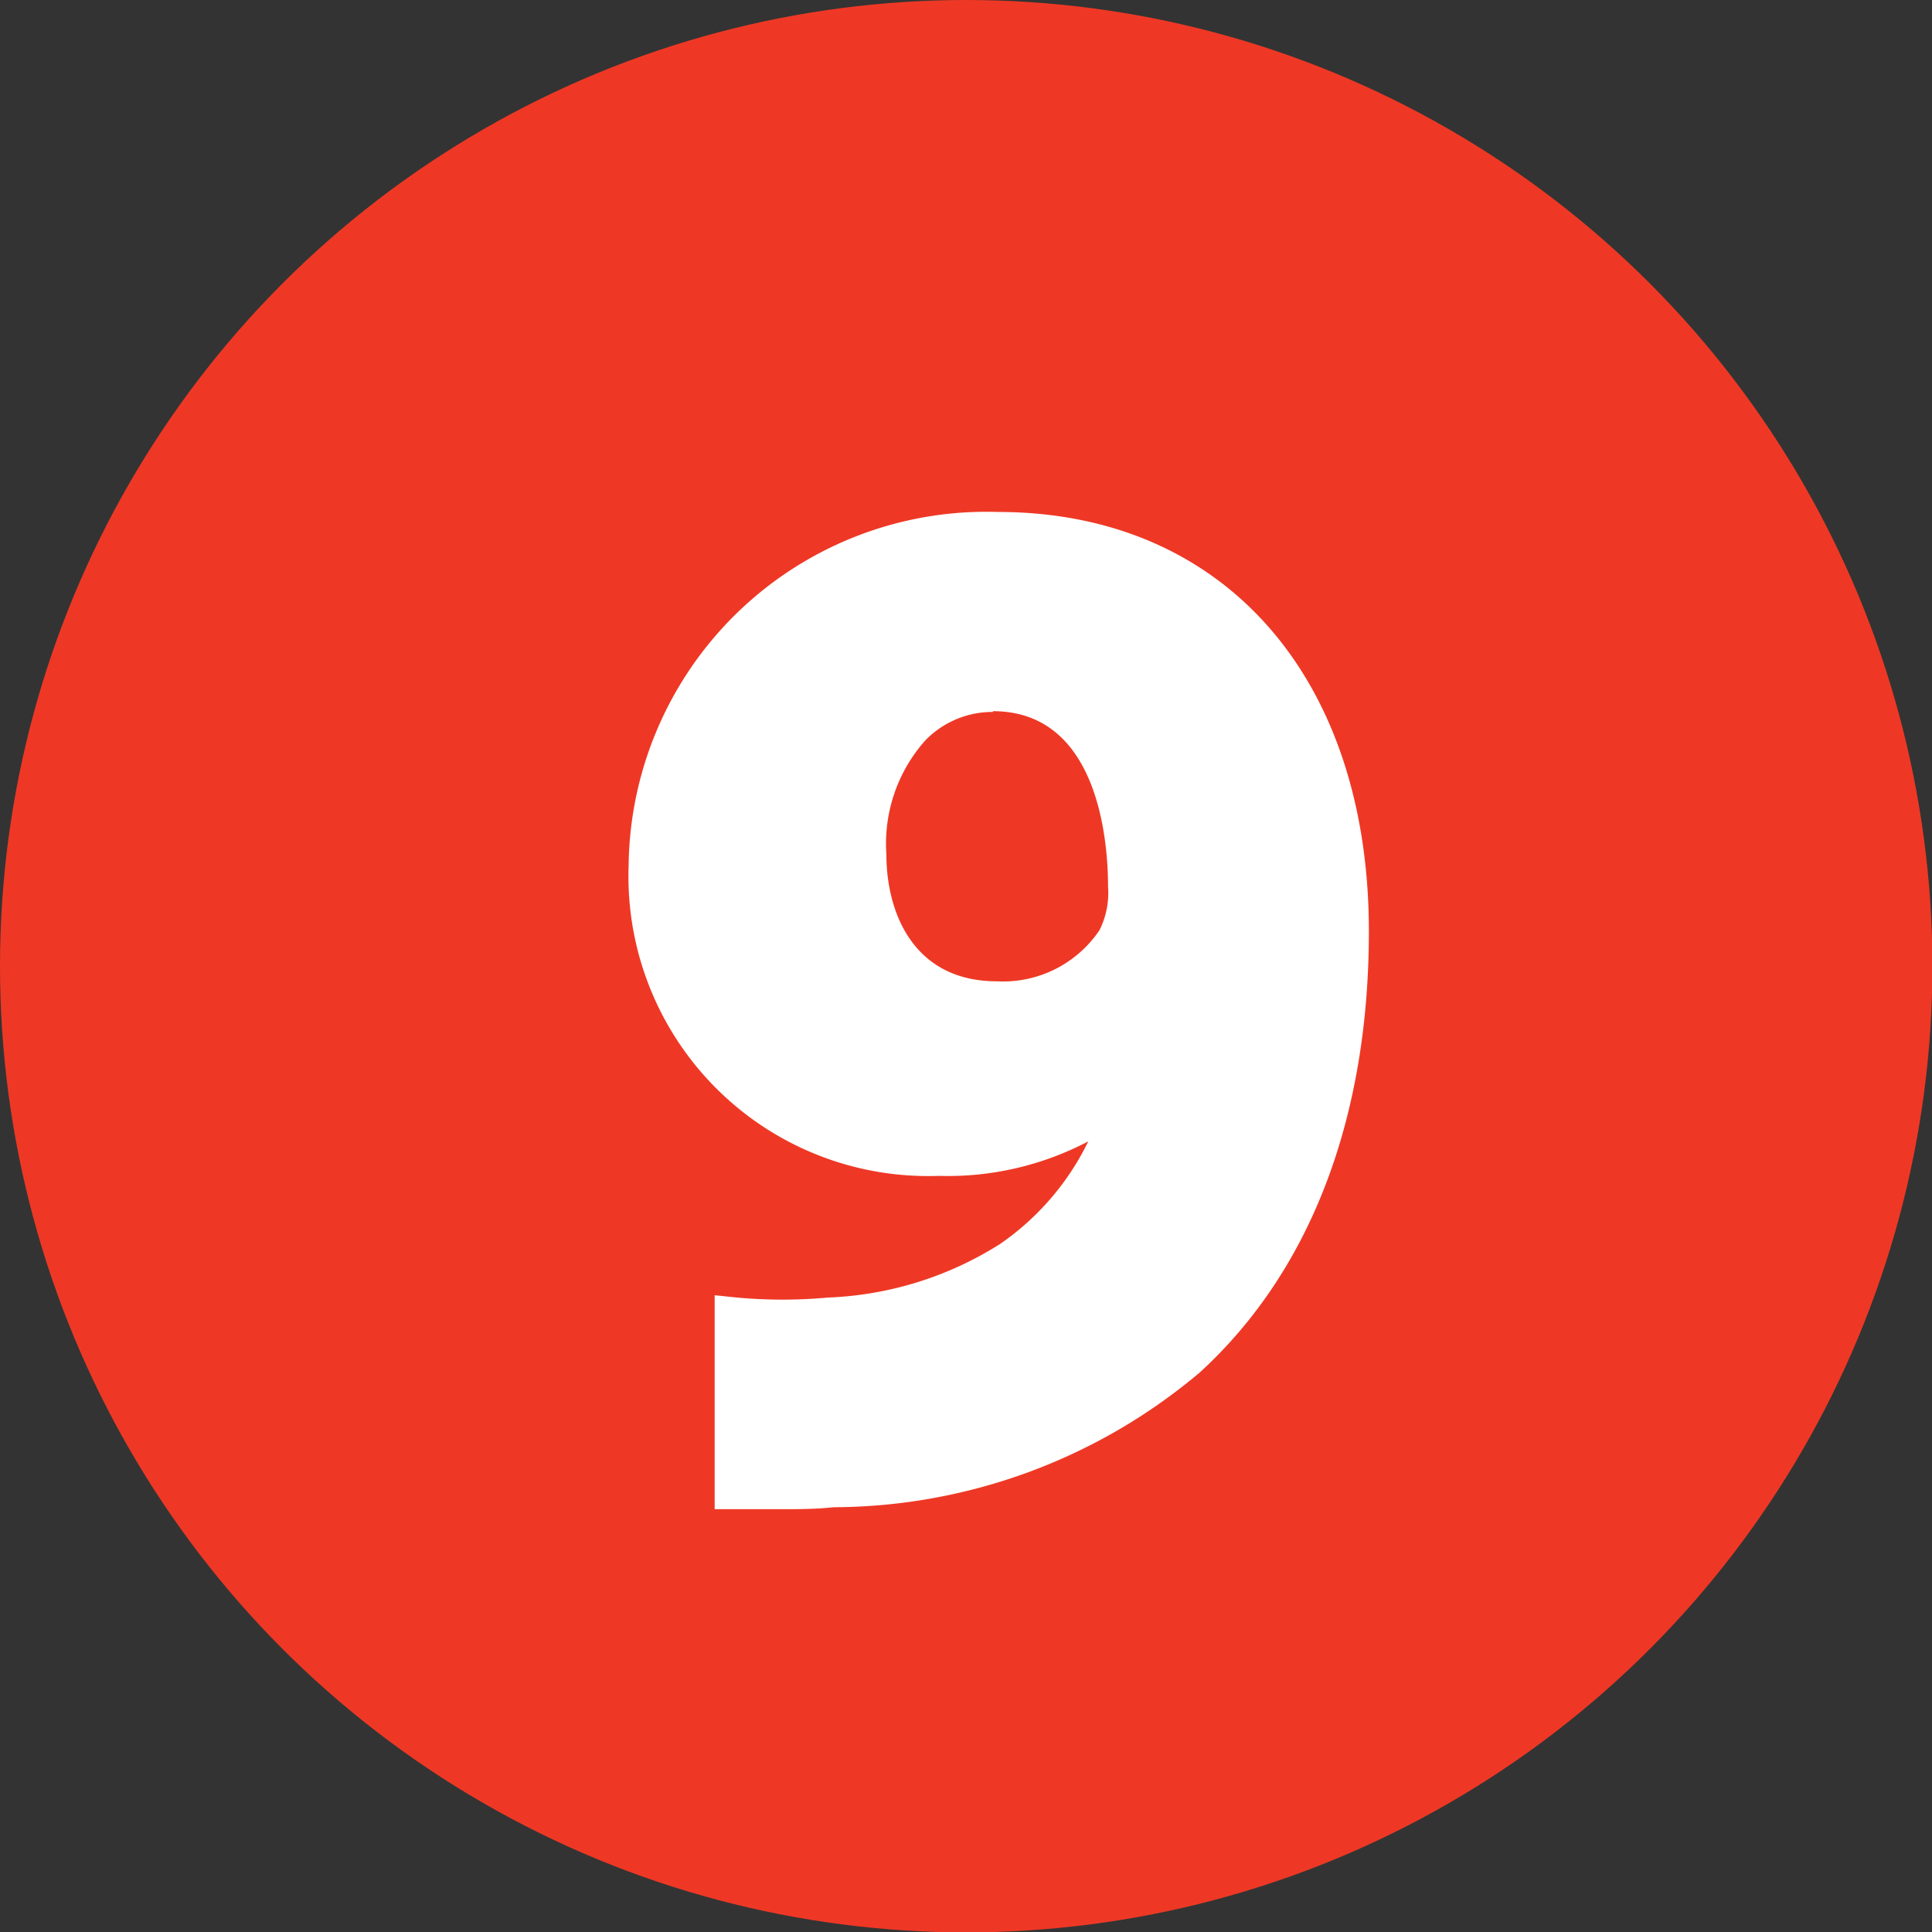
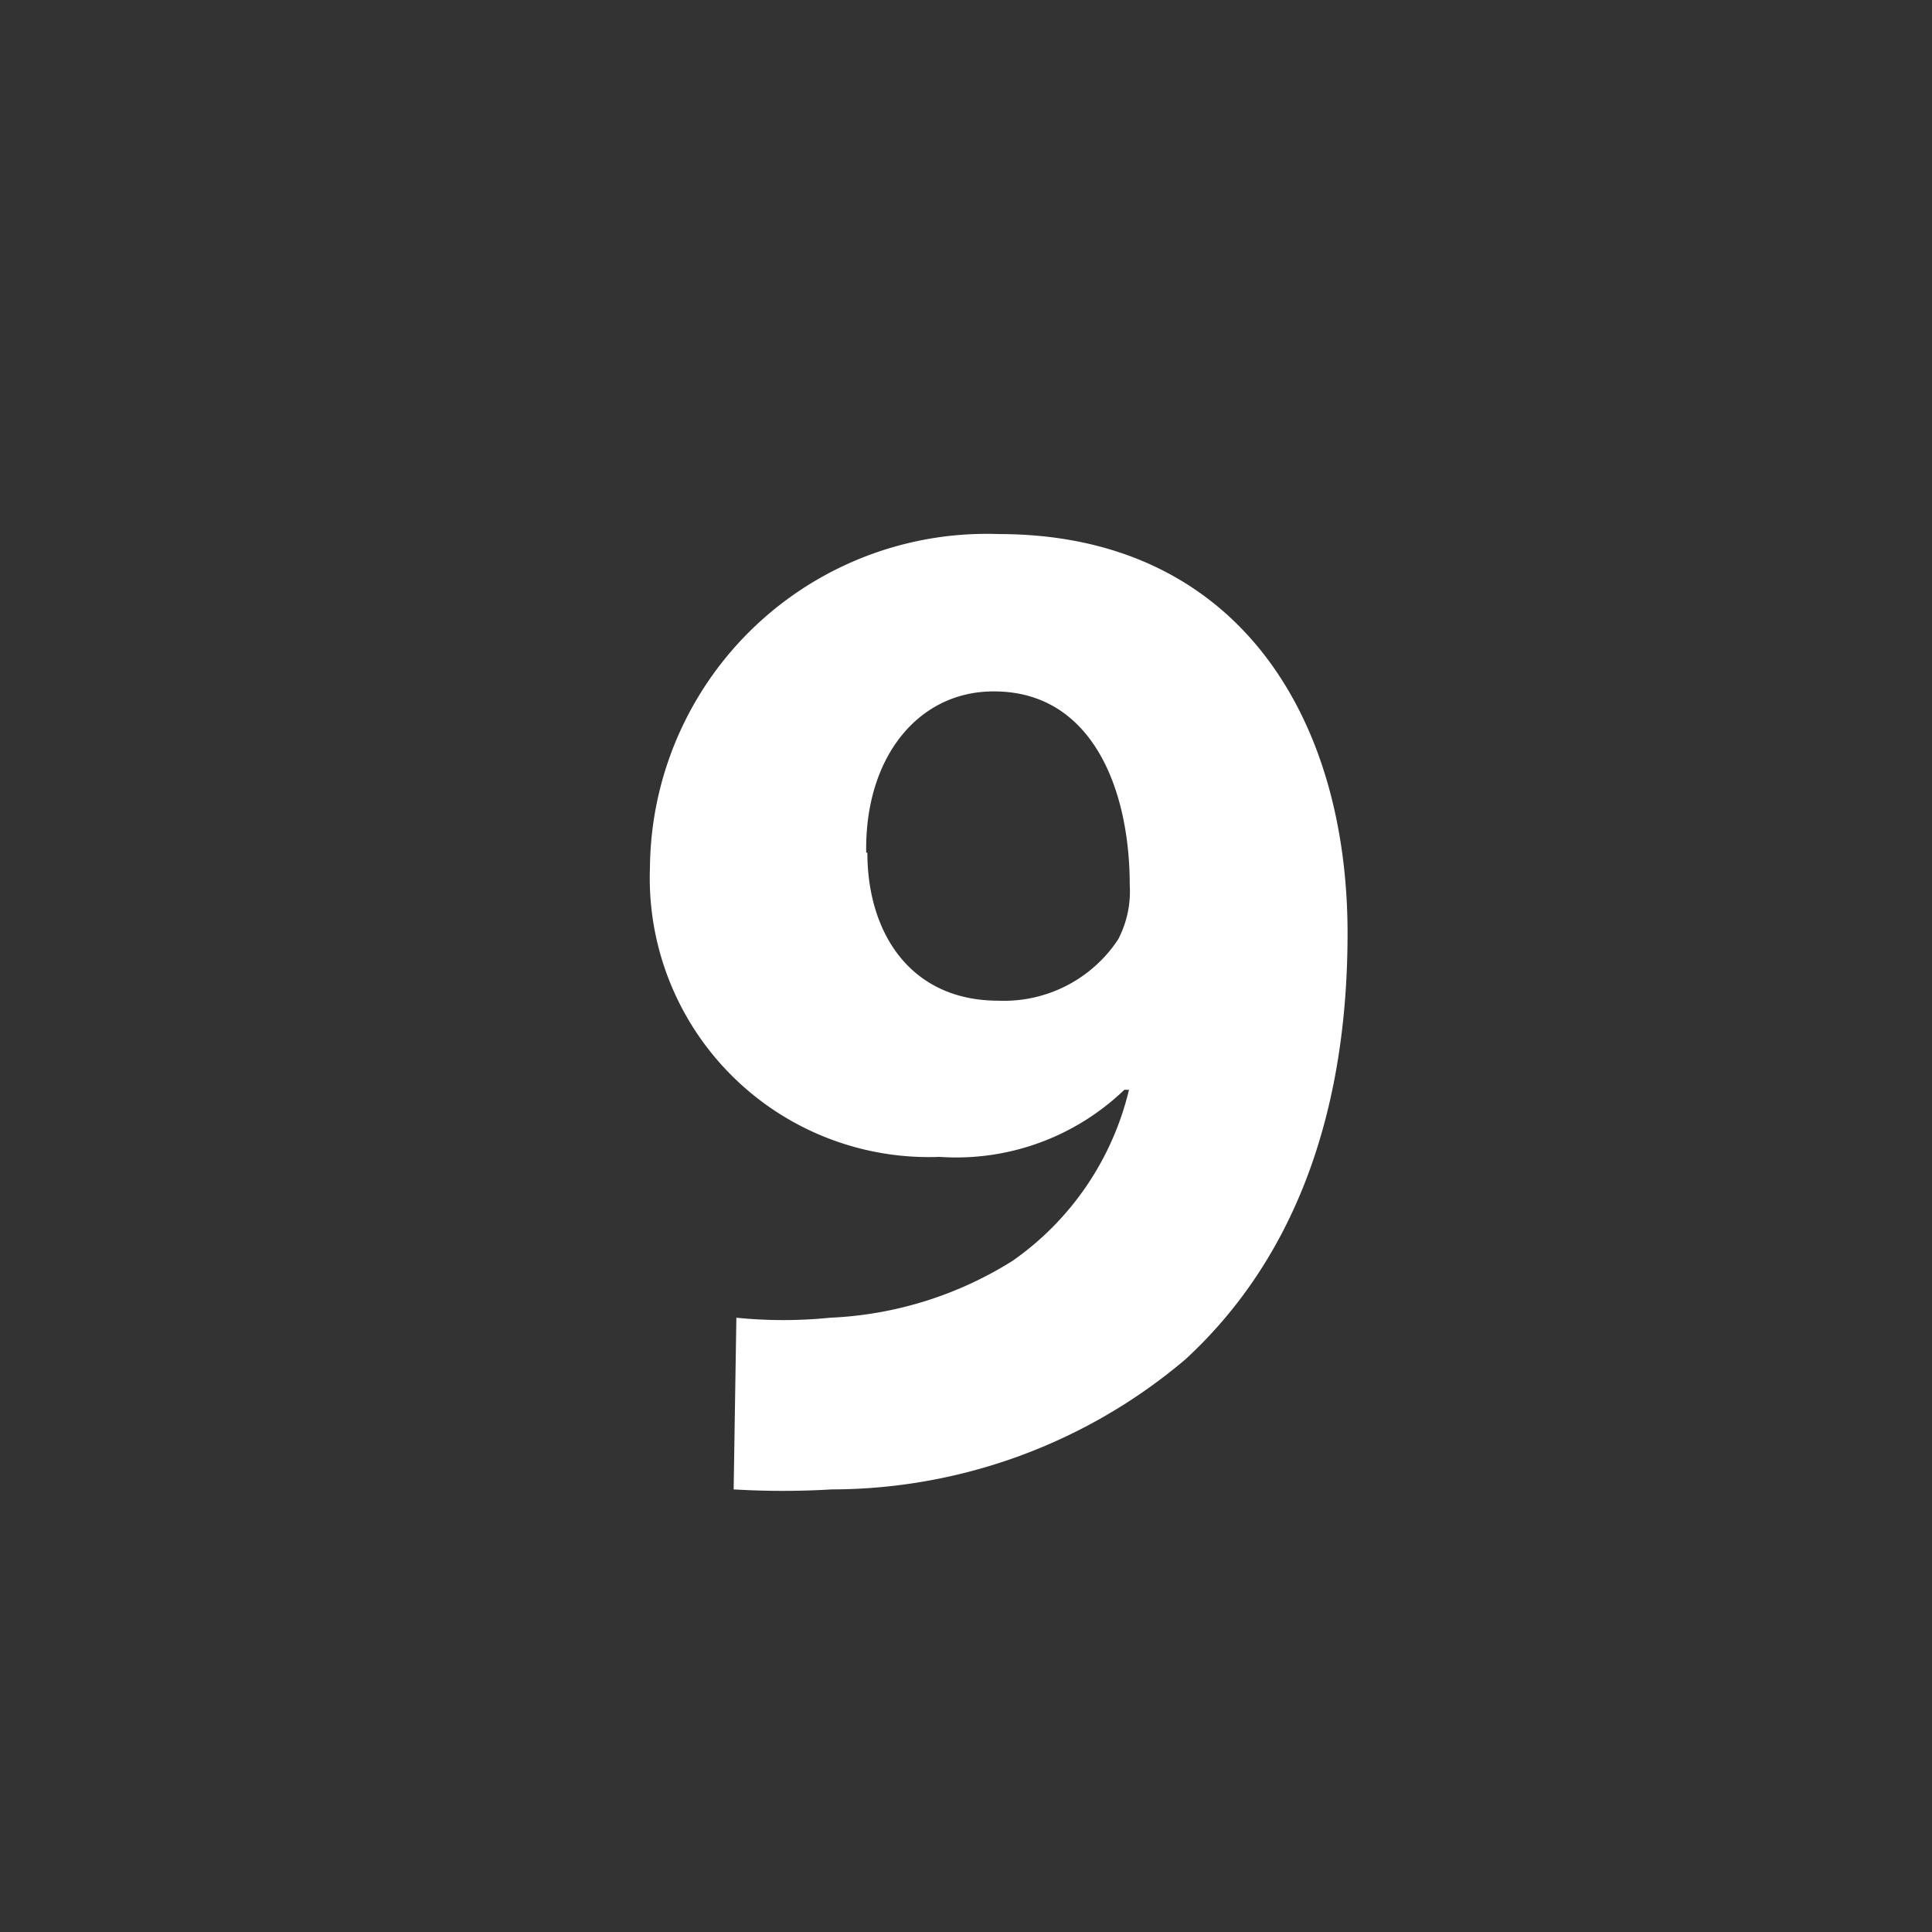
<svg xmlns="http://www.w3.org/2000/svg" viewBox="0 0 49.85 49.85">
  <rect x="0" y="0" width="49.85" height="49.85" fill="#333333" stroke="none" />
  <defs>
    <style>.cls-1{fill:#ee3825;}.cls-2{fill:#fff;}</style>
  </defs>
  <g id="Layer_2" data-name="Layer 2">
    <g id="Hungry_Hippo" data-name="Hungry Hippo">
-       <circle class="cls-1" cx="24.93" cy="24.93" r="24.93" />
      <path class="cls-2" d="M19,34a12,12,0,0,0,2.42,0,9.62,9.62,0,0,0,4.71-1.47,7.51,7.51,0,0,0,3-4.41l-.12,0a6.26,6.26,0,0,1-4.77,1.73,7.2,7.2,0,0,1-7.47-7.46,8.69,8.69,0,0,1,9-8.61c6.14,0,9,4.71,9,10.3,0,5-1.58,8.6-4.19,11a14.14,14.14,0,0,1-9.12,3.35,21.15,21.15,0,0,1-2.53,0Zm3.38-12c0,2.06,1.1,3.82,3.38,3.82a3.53,3.53,0,0,0,3.09-1.58,2.67,2.67,0,0,0,.3-1.4c0-2.53-1-5-3.5-5C23.71,17.83,22.31,19.52,22.35,22Z" />
-       <path class="cls-2" d="M20.33,38.94c-.43,0-.9,0-1.39,0l-.5,0V33.42l.58.06a12.84,12.84,0,0,0,2.34,0A8.93,8.93,0,0,0,25.8,32.1a6.84,6.84,0,0,0,2.28-2.65,7.79,7.79,0,0,1-3.86.89,7.73,7.73,0,0,1-8-8,9.23,9.23,0,0,1,9.53-9.13c5.81,0,9.57,4.25,9.57,10.82,0,4.83-1.51,8.77-4.36,11.38a14.72,14.72,0,0,1-9.45,3.48C21.15,38.93,20.76,38.94,20.33,38.94Zm-.84-1.06a15.66,15.66,0,0,0,2,0,13.69,13.69,0,0,0,8.81-3.21c2.67-2.44,4-6,4-10.6s-2.24-9.77-8.52-9.77a8.2,8.2,0,0,0-8.48,8.08,6.64,6.64,0,0,0,6.93,6.94,5.82,5.82,0,0,0,4.41-1.57l.23-.24.88.29-.11.47A7.94,7.94,0,0,1,26.4,33a10,10,0,0,1-5,1.57,16.76,16.76,0,0,1-1.94,0Zm6.24-11.51c-2.33,0-3.9-1.75-3.9-4.35a5,5,0,0,1,1.29-3.67,3.41,3.41,0,0,1,2.5-1.05c2.48,0,4,2.13,4,5.56a3.13,3.13,0,0,1-.36,1.65A4.05,4.05,0,0,1,25.73,26.37Zm-.11-8a2.41,2.41,0,0,0-1.75.74,4,4,0,0,0-1,2.92h0c0,1.59.75,3.29,2.85,3.29A3,3,0,0,0,28.37,24a2.16,2.16,0,0,0,.22-1.13C28.59,21.8,28.38,18.35,25.62,18.35Z" />
    </g>
  </g>
</svg>